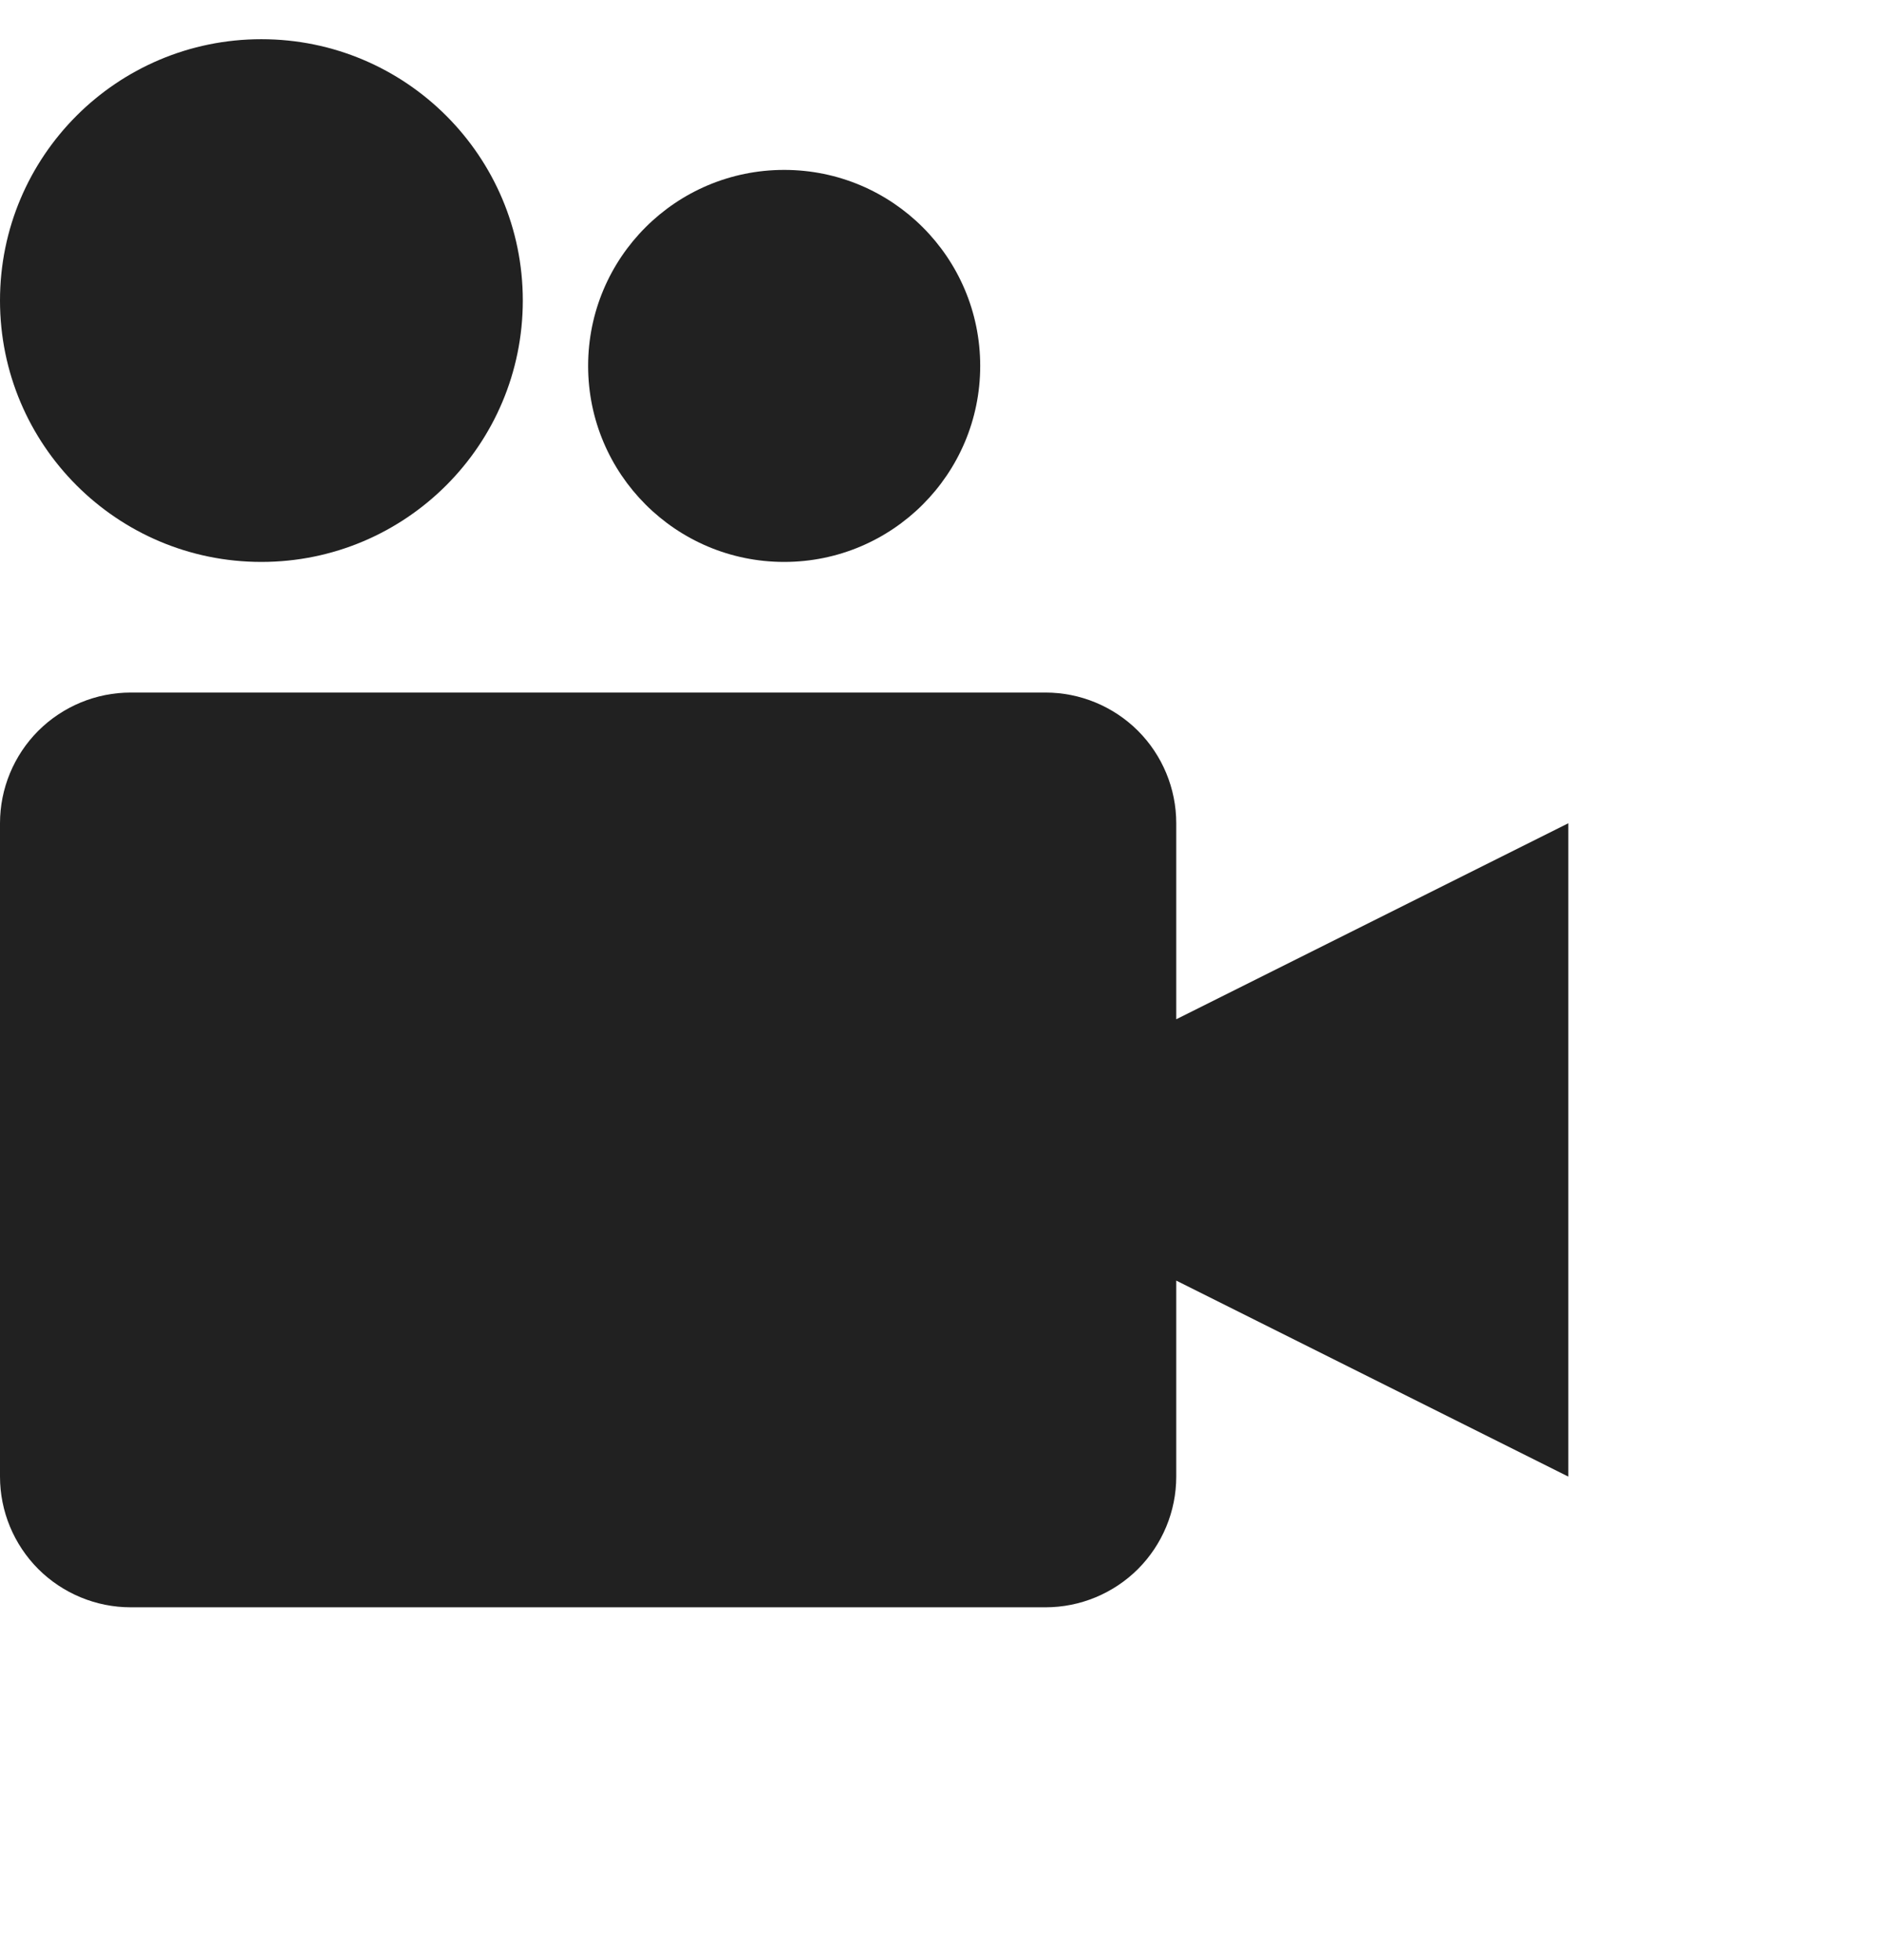
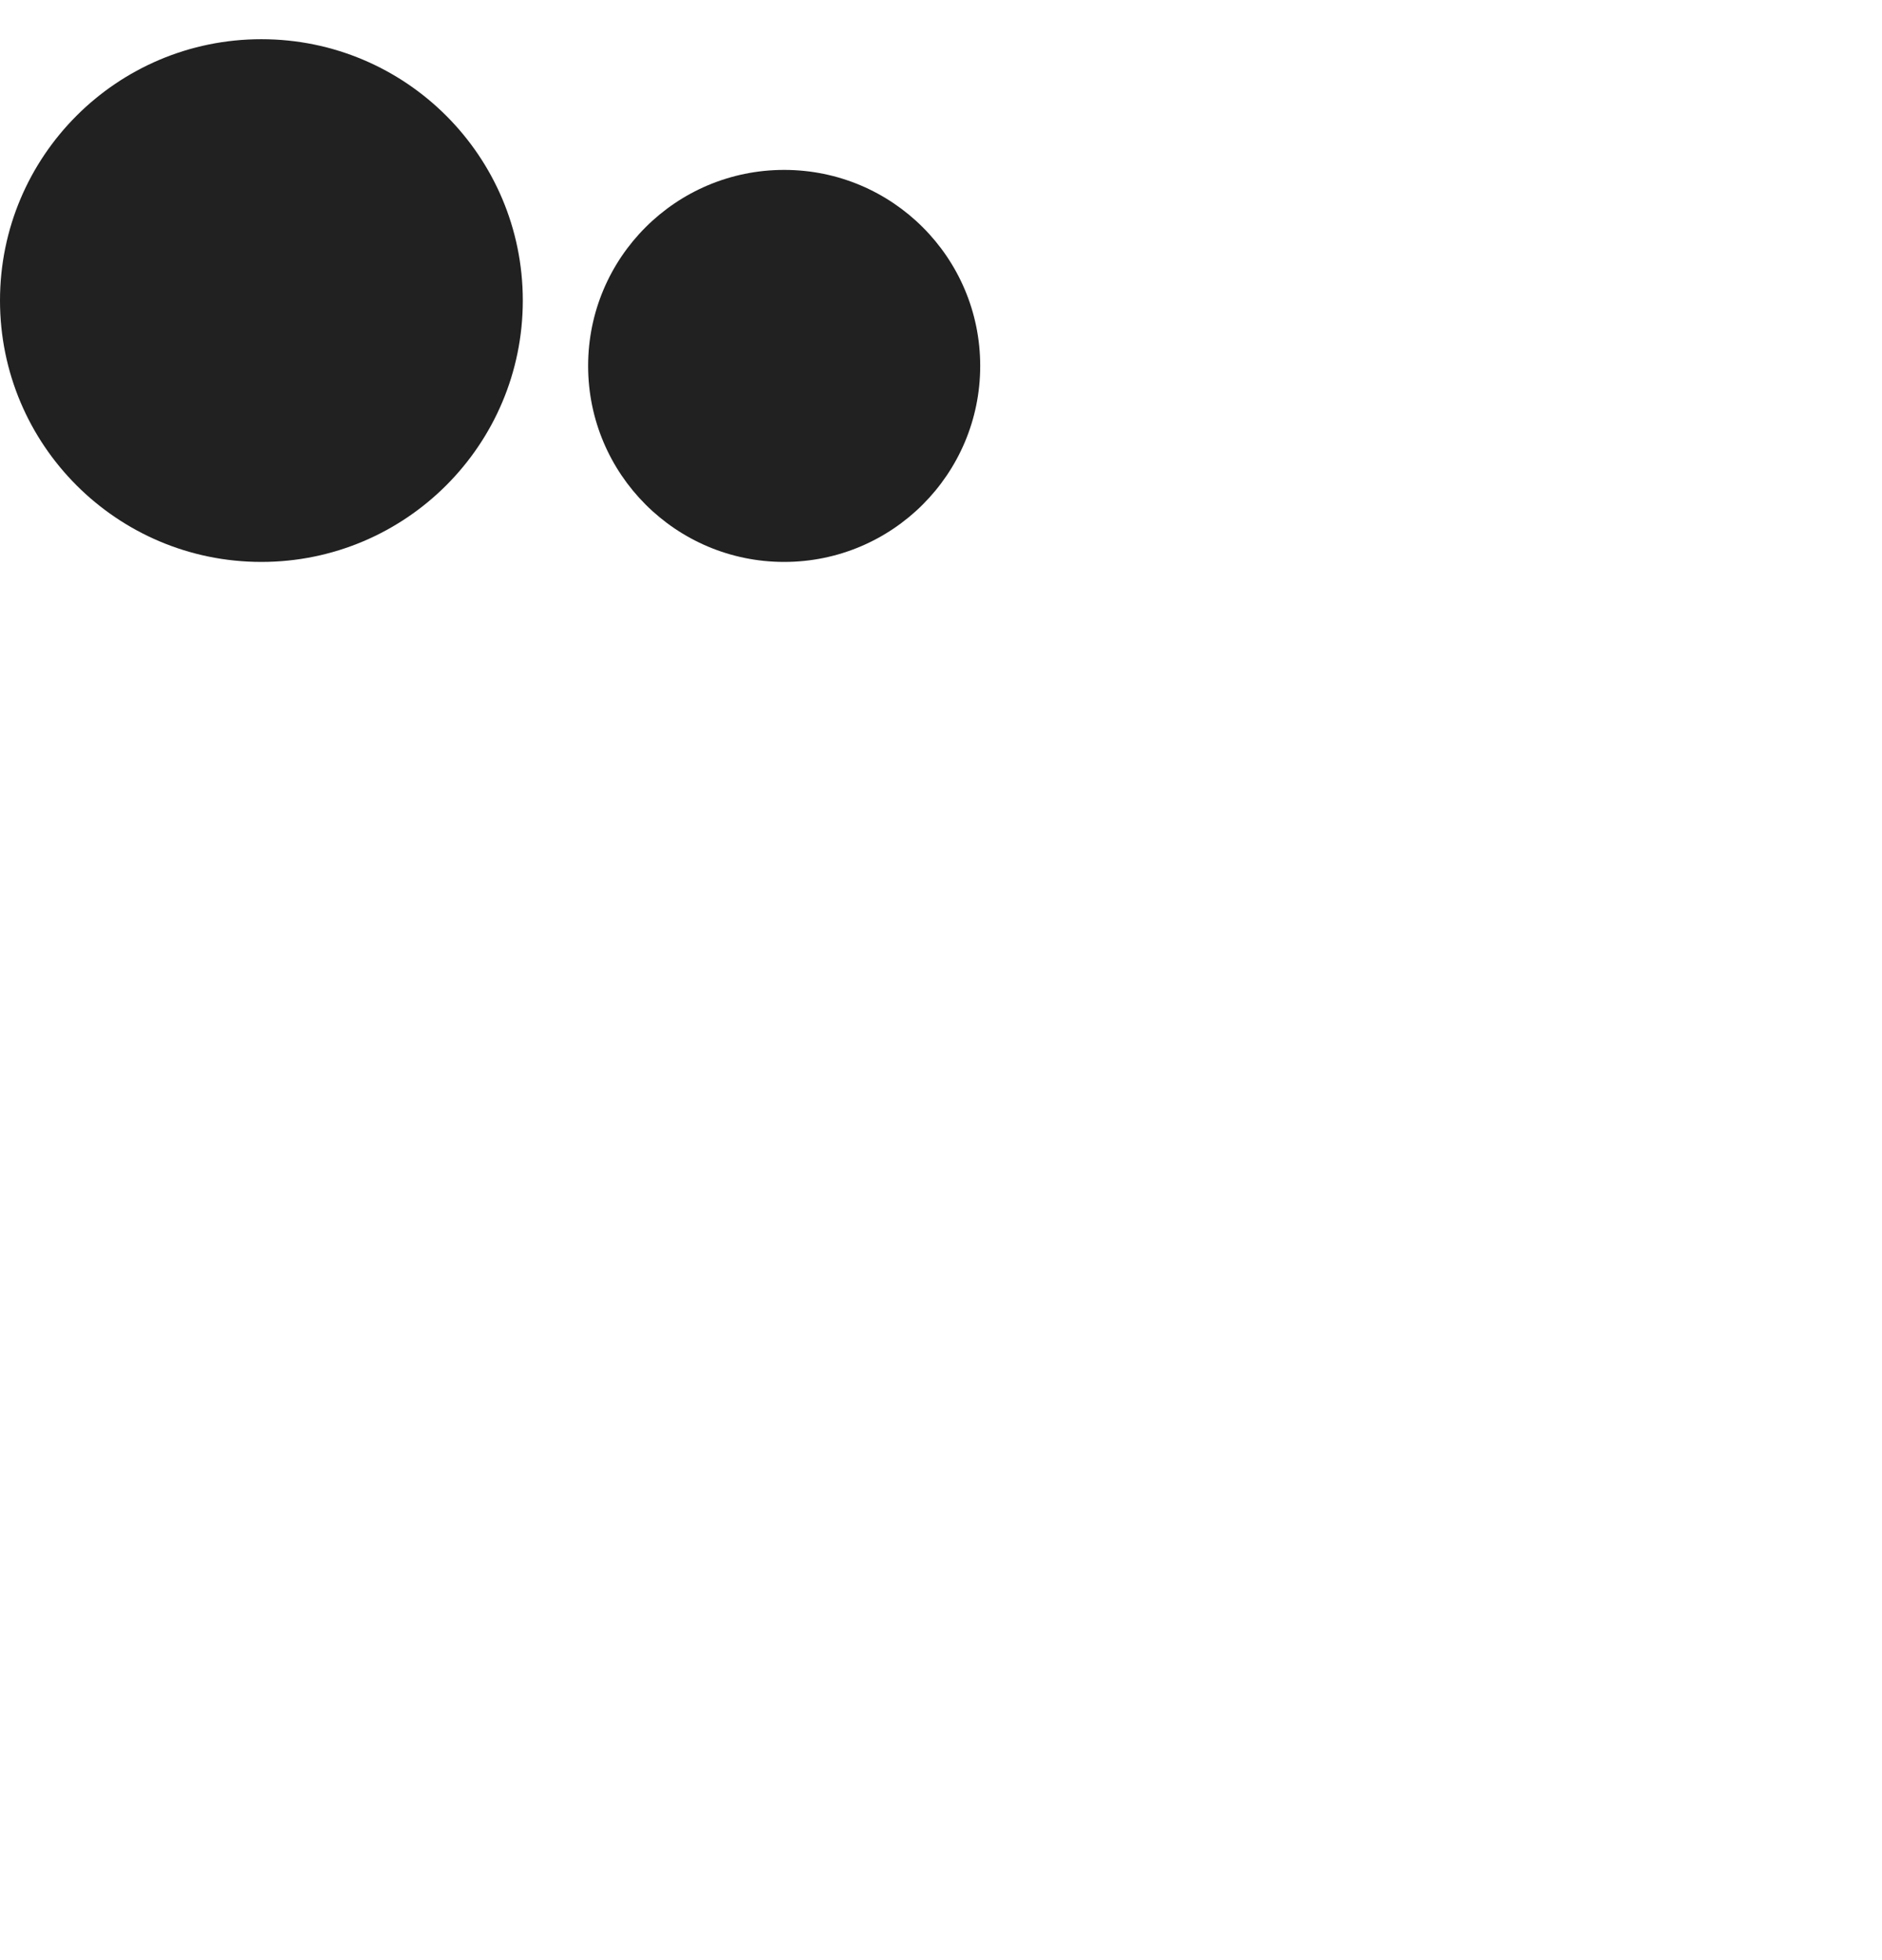
<svg xmlns="http://www.w3.org/2000/svg" width="24" height="25" viewBox="0 0 24 25" fill="none">
-   <path d="M20 10.5L15 13V10.5C15 10.058 14.824 9.634 14.512 9.321C14.199 9.009 13.775 8.833 13.333 8.833H1.667C1.225 8.833 0.801 9.009 0.488 9.321C0.176 9.634 0 10.058 0 10.5L0 18.833C0 19.275 0.176 19.699 0.488 20.012C0.801 20.324 1.225 20.5 1.667 20.5H13.333C13.775 20.5 14.199 20.324 14.512 20.012C14.824 19.699 15 19.275 15 18.833V16.333L20 18.833V10.5Z" fill="#212121" />
-   <path d="M3.333 7.167C5.174 7.167 6.667 5.674 6.667 3.833C6.667 1.992 5.174 0.5 3.333 0.5C1.492 0.5 0 1.992 0 3.833C0 5.674 1.492 7.167 3.333 7.167Z" fill="#212121" />
+   <path d="M3.333 7.167C5.174 7.167 6.667 5.674 6.667 3.833C6.667 1.992 5.174 0.5 3.333 0.5C1.492 0.5 0 1.992 0 3.833C0 5.674 1.492 7.167 3.333 7.167" fill="#212121" />
  <path d="M10 7.167C11.381 7.167 12.5 6.047 12.5 4.667C12.5 3.286 11.381 2.167 10 2.167C8.619 2.167 7.5 3.286 7.5 4.667C7.5 6.047 8.619 7.167 10 7.167Z" fill="#212121" />
</svg>